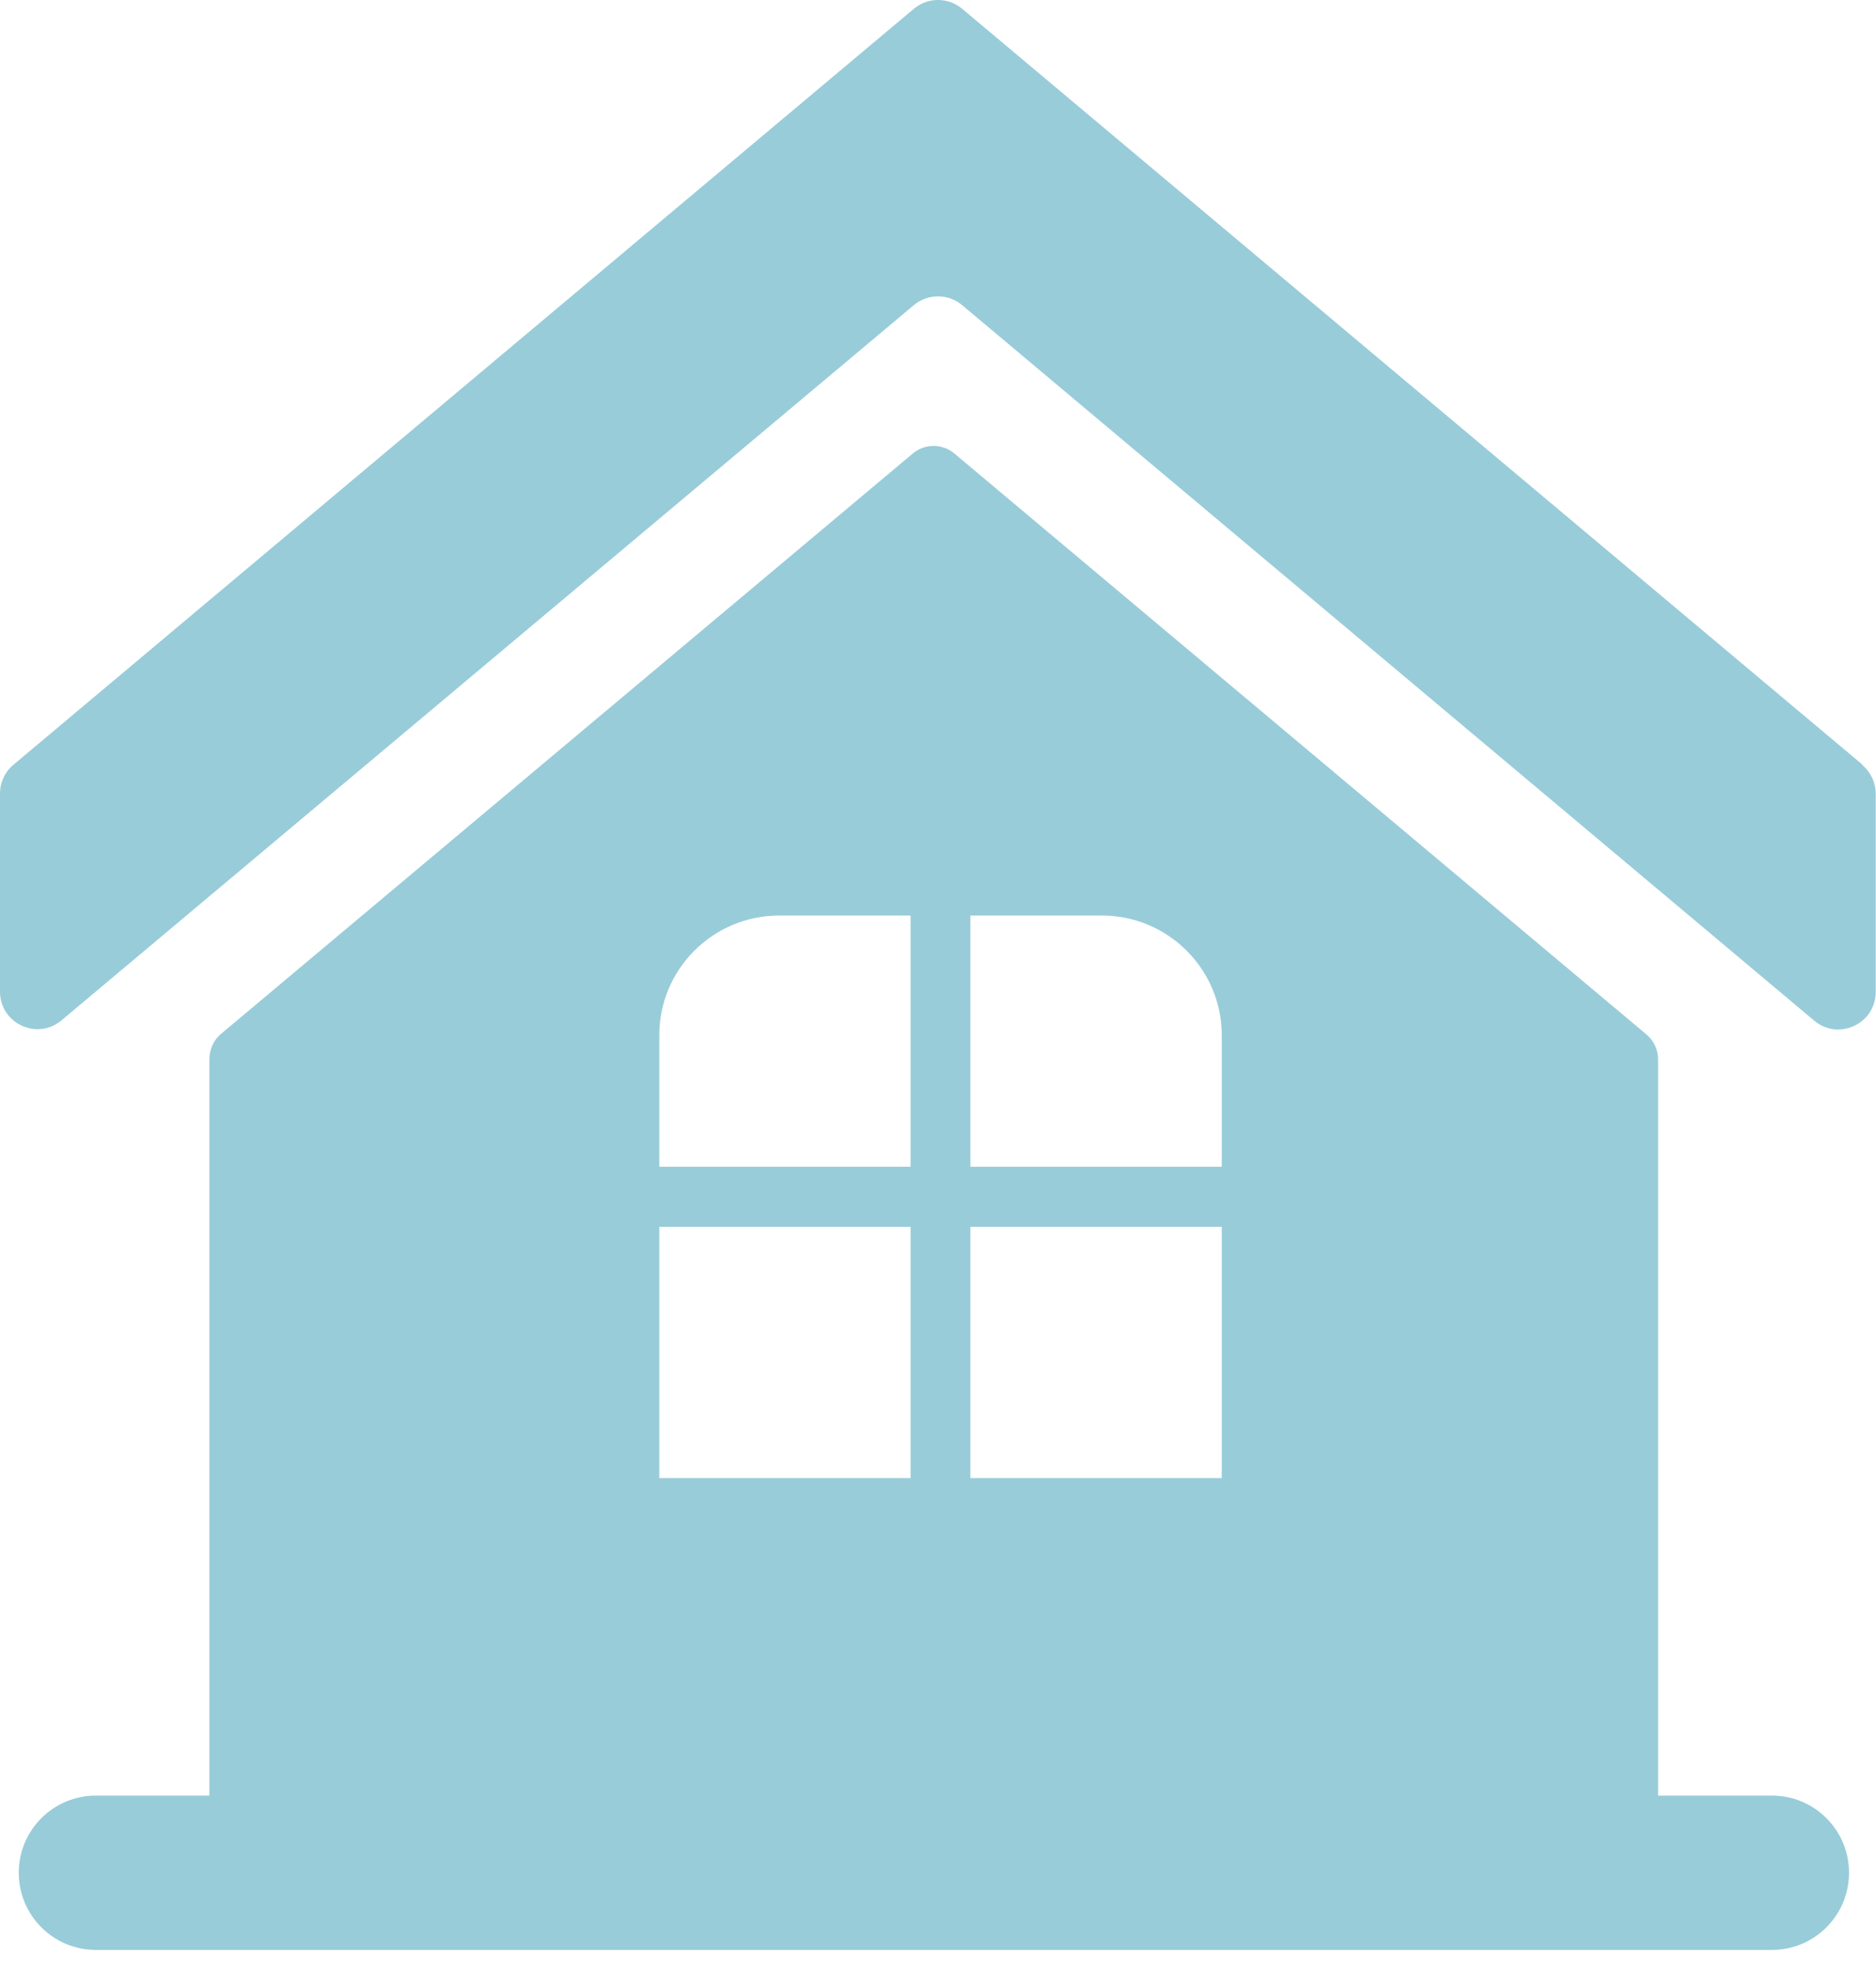
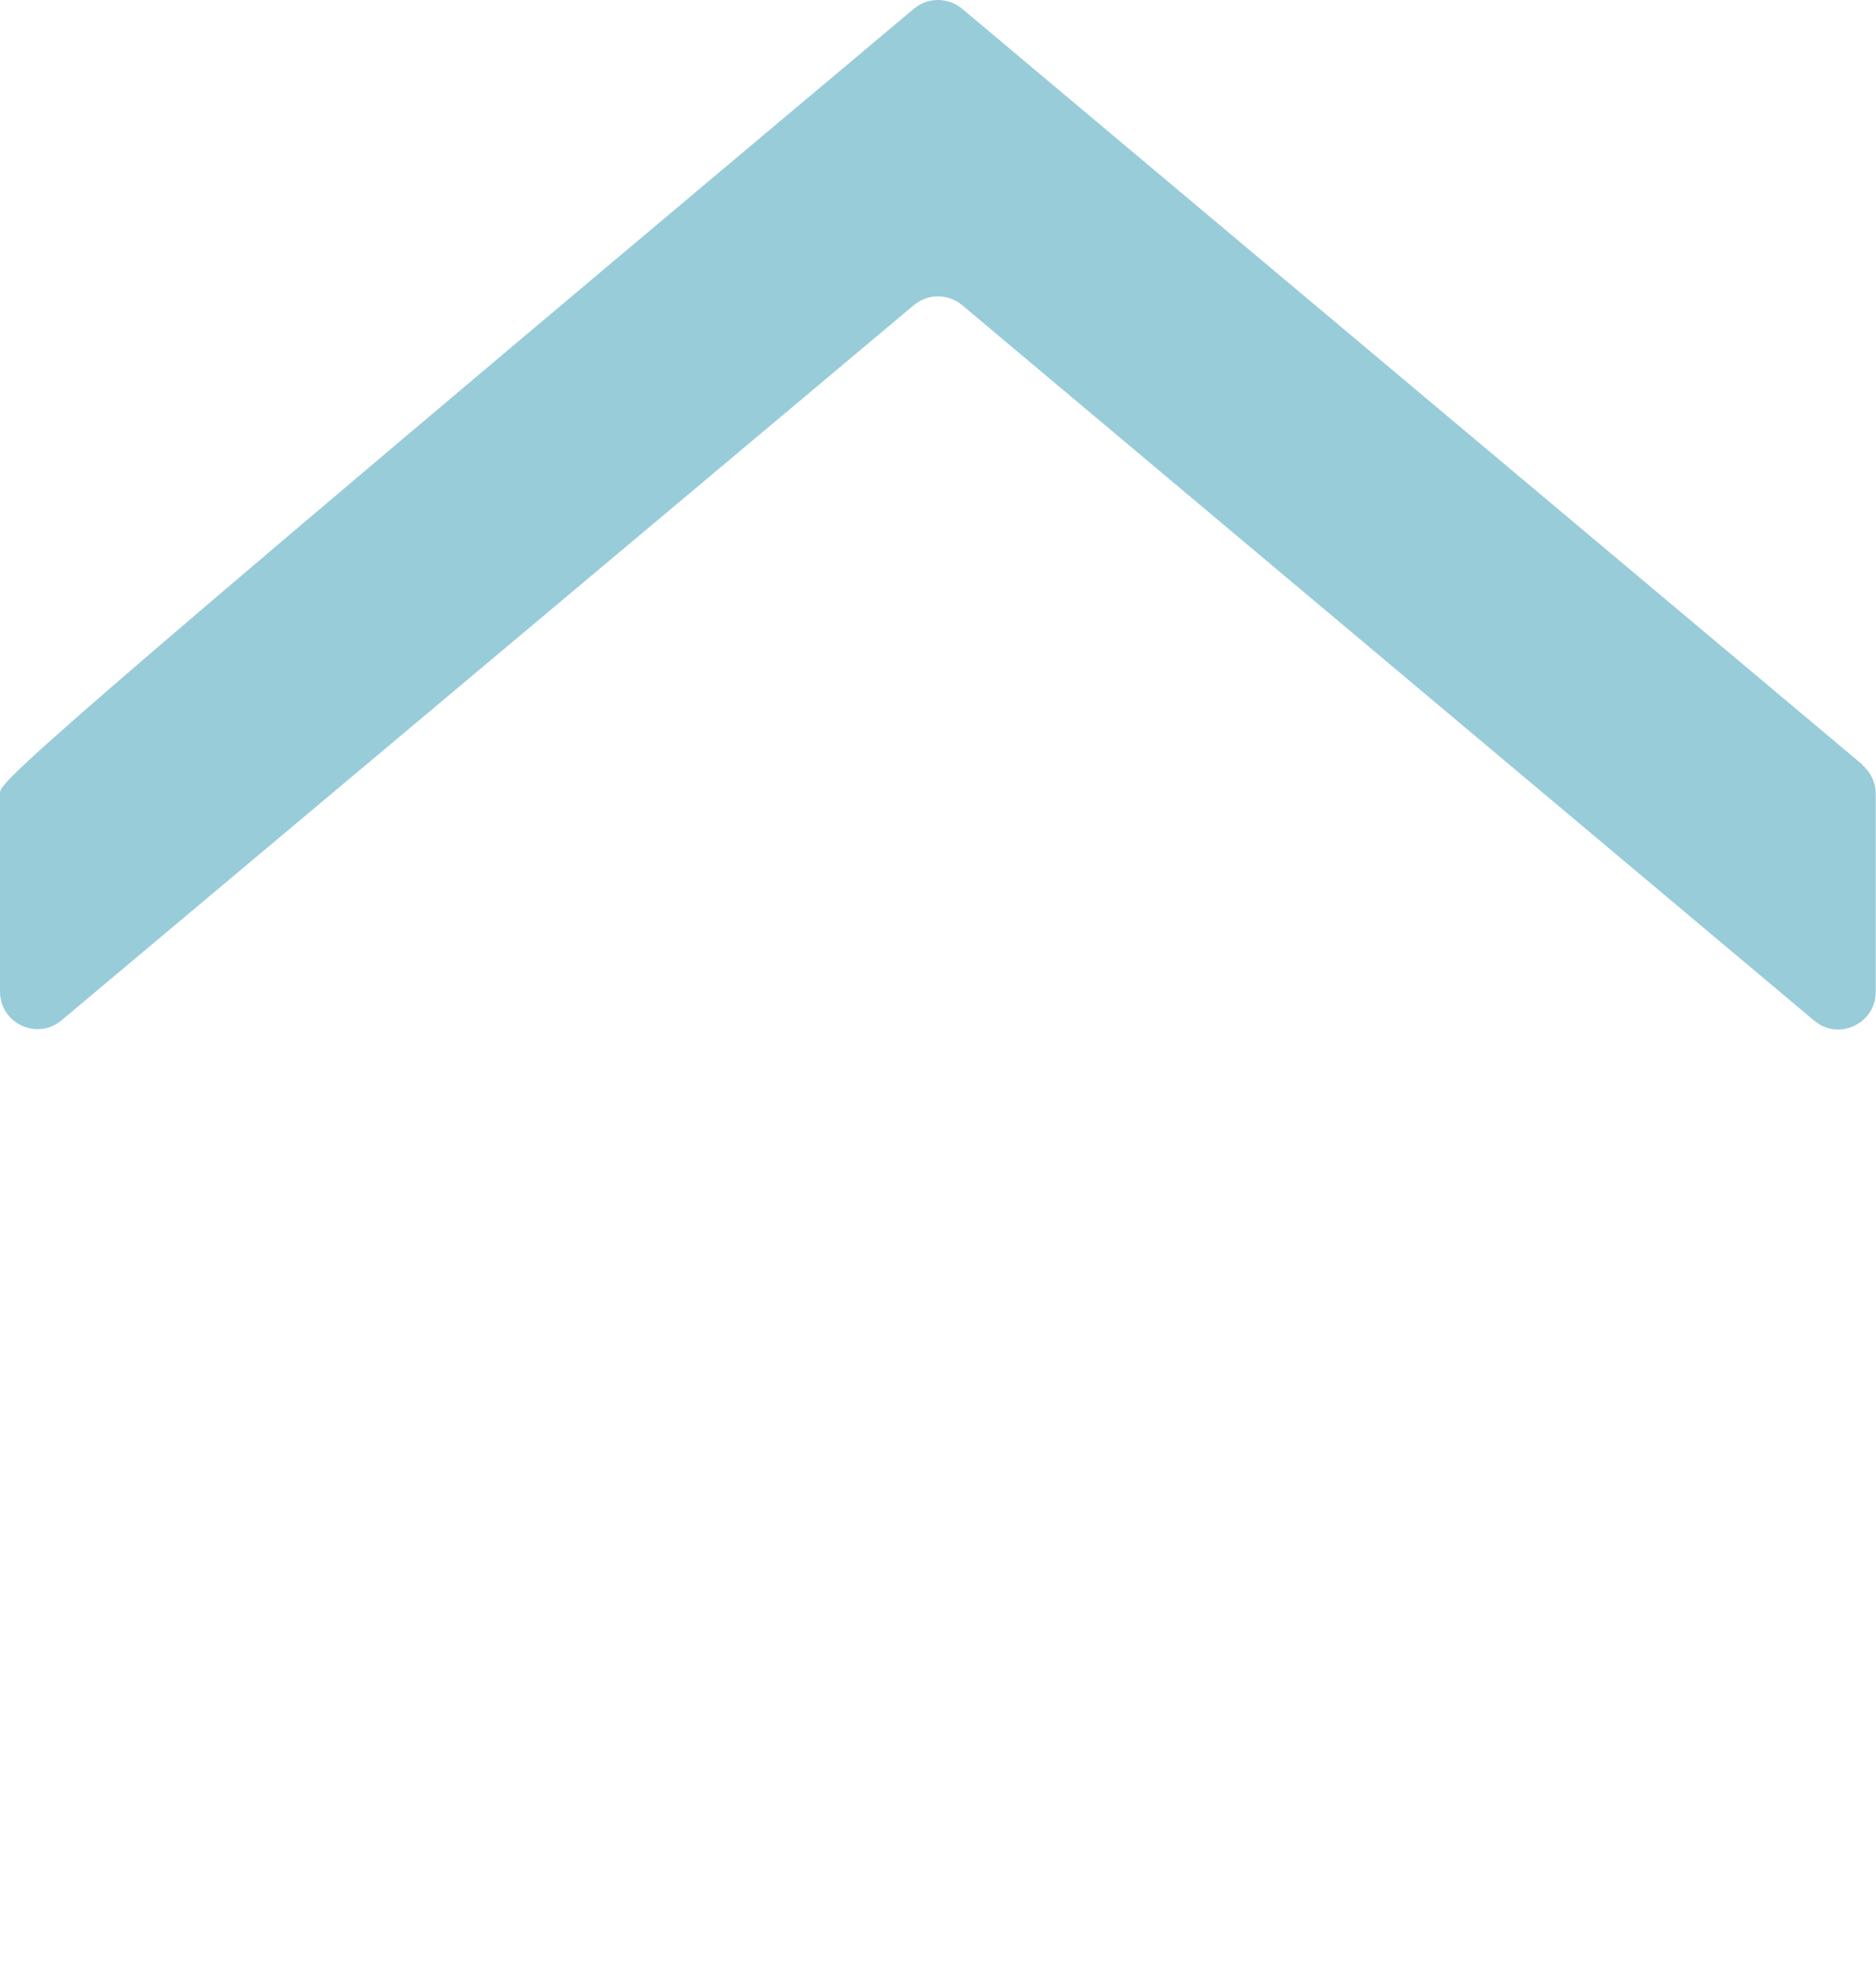
<svg xmlns="http://www.w3.org/2000/svg" width="40" height="42" viewBox="0 0 40 42" fill="none">
  <g clip-path="url(#clip0_14_1311)">
-     <path d="M35.104 22.042L20.353 9.667C20.097 9.448 19.715 9.448 19.459 9.667L4.708 22.035C4.552 22.167 4.465 22.367 4.465 22.573V39.675C4.465 40.313 4.977 40.838 5.628 40.838H35.354V22.579C35.354 22.373 35.267 22.179 35.104 22.042ZM19.415 31.496H14.057V26.143H19.415V31.496ZM19.415 24.862H14.057V22.06C14.057 20.654 15.201 19.509 16.614 19.509H19.415V24.862ZM26.05 31.496H20.691V26.143H26.05V31.496ZM26.05 24.862H20.691V19.509H23.492C24.905 19.509 26.05 20.654 26.05 22.06V24.862Z" fill="#98CCD9" />
-     <path d="M39.712 16.295L20.516 0.188C20.216 -0.063 19.784 -0.063 19.484 0.188L0.288 16.295C0.106 16.445 0 16.67 0 16.908V21.129C0 21.81 0.794 22.179 1.313 21.741L19.484 6.503C19.784 6.253 20.216 6.253 20.516 6.503L38.681 21.748C39.2 22.185 39.994 21.817 39.994 21.135V16.914C39.994 16.677 39.887 16.451 39.706 16.301L39.712 16.295Z" fill="#98CCD9" />
-     <path d="M37.78 38.262H2.045C1.136 38.262 0.4 38.998 0.4 39.906C0.4 40.815 1.136 41.551 2.045 41.551H37.78C38.688 41.551 39.425 40.815 39.425 39.906C39.425 38.998 38.688 38.262 37.78 38.262Z" fill="#98CCD9" />
+     <path d="M39.712 16.295L20.516 0.188C20.216 -0.063 19.784 -0.063 19.484 0.188C0.106 16.445 0 16.67 0 16.908V21.129C0 21.81 0.794 22.179 1.313 21.741L19.484 6.503C19.784 6.253 20.216 6.253 20.516 6.503L38.681 21.748C39.2 22.185 39.994 21.817 39.994 21.135V16.914C39.994 16.677 39.887 16.451 39.706 16.301L39.712 16.295Z" fill="#98CCD9" />
  </g>
  <defs>
    <clipPath id="clip0_14_1311">
      <rect width="40" height="41.544" fill="white" />
    </clipPath>
  </defs>
</svg>